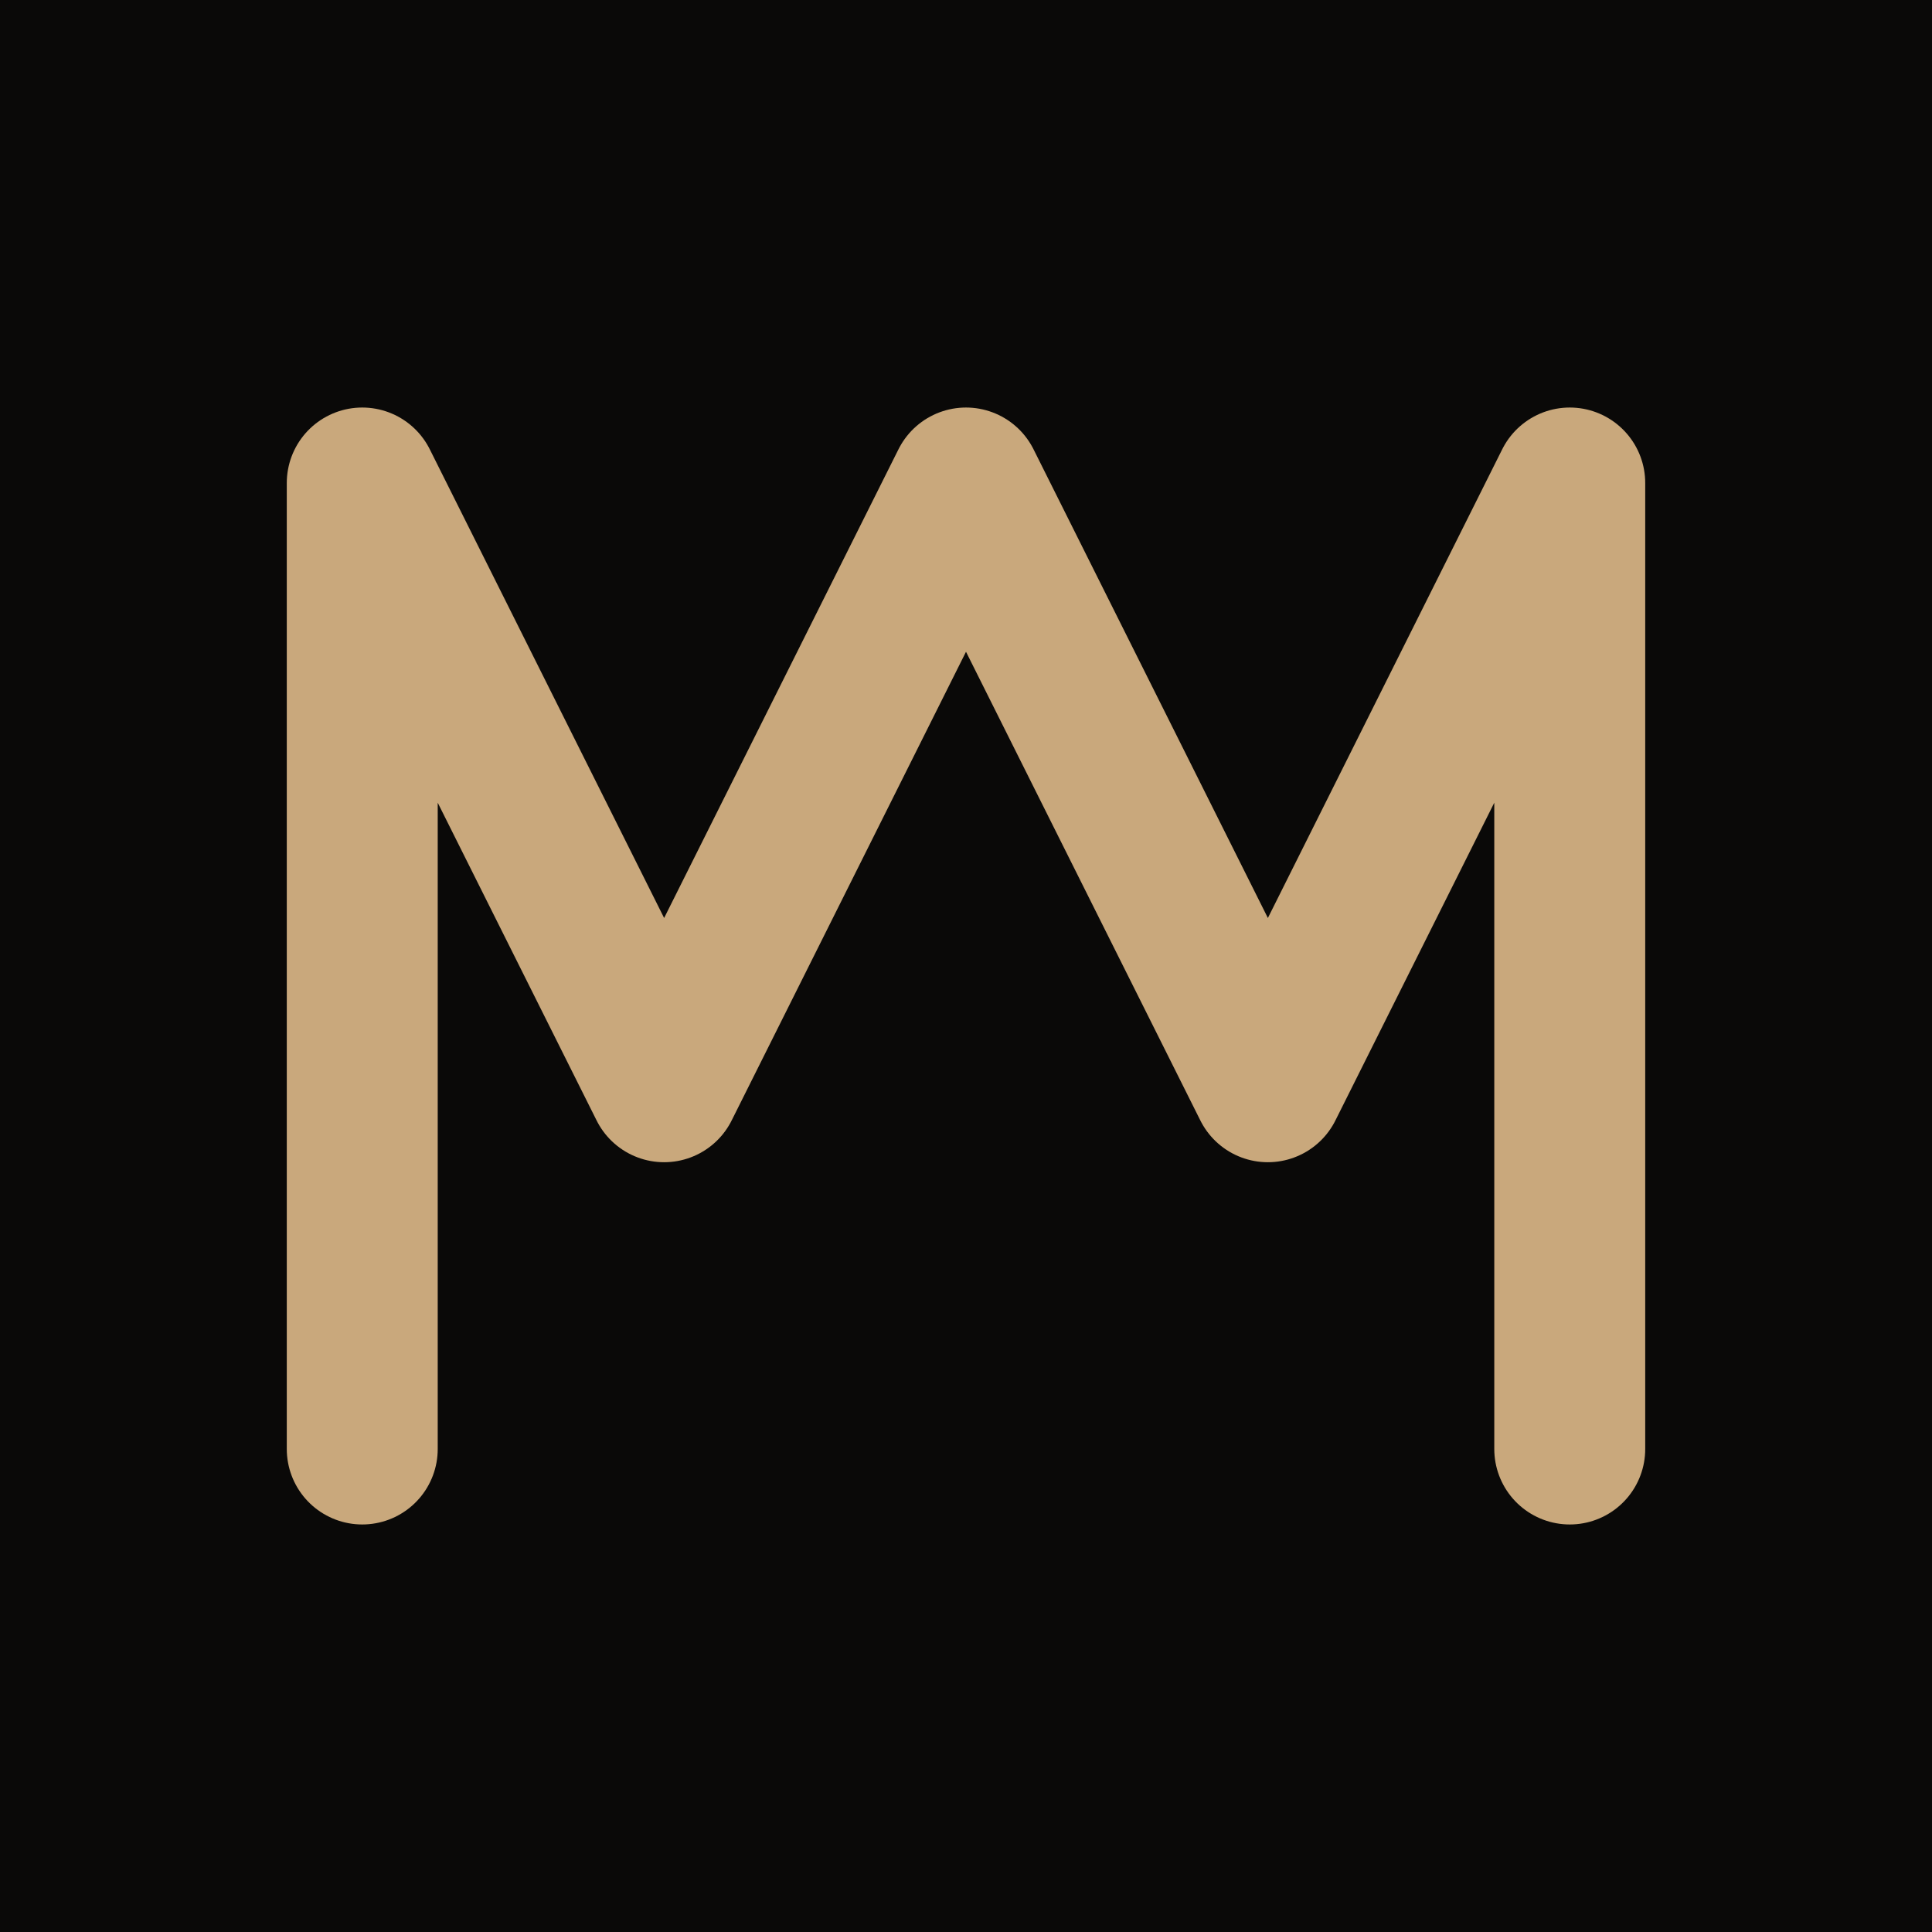
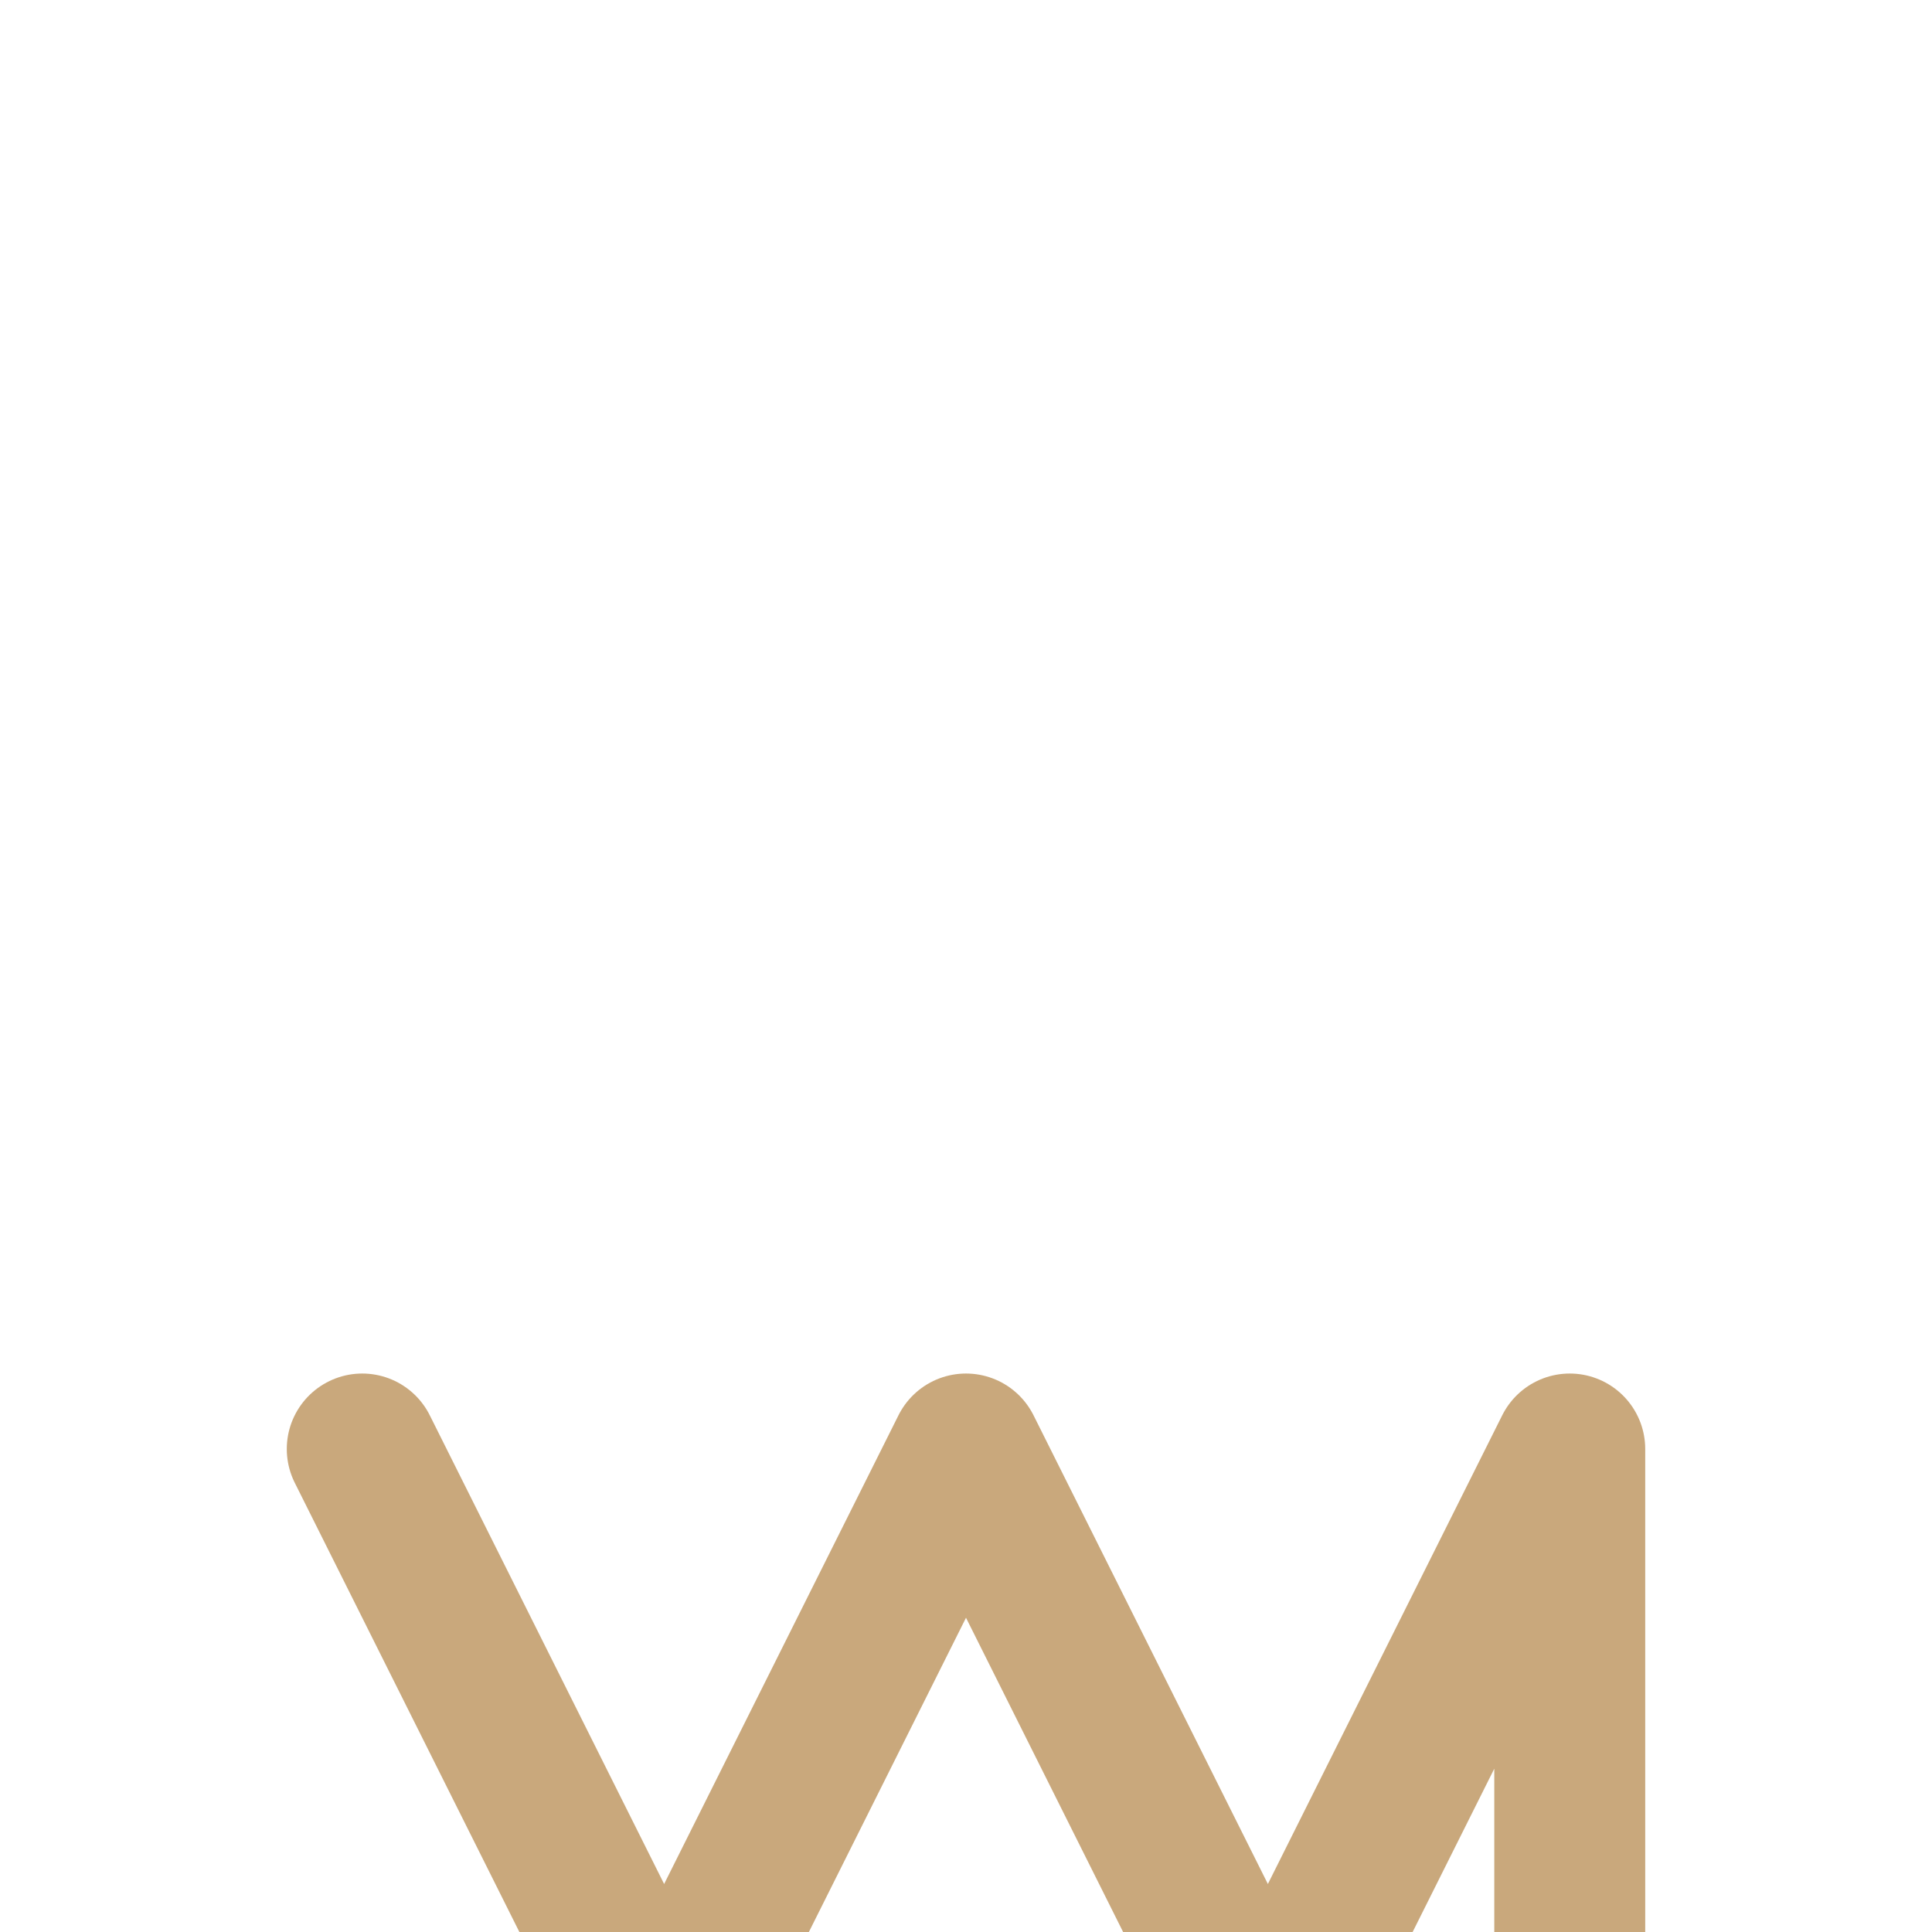
<svg xmlns="http://www.w3.org/2000/svg" viewBox="0 0 32 32" width="32" height="32">
-   <rect width="32" height="32" fill="#0a0908" />
-   <path d="M6 24V8l5 10 5-10 5 10 5-10v16" stroke="#c9a87c" stroke-width="2.5" fill="none" stroke-linecap="round" stroke-linejoin="round" />
+   <path d="M6 24l5 10 5-10 5 10 5-10v16" stroke="#c9a87c" stroke-width="2.5" fill="none" stroke-linecap="round" stroke-linejoin="round" />
</svg>